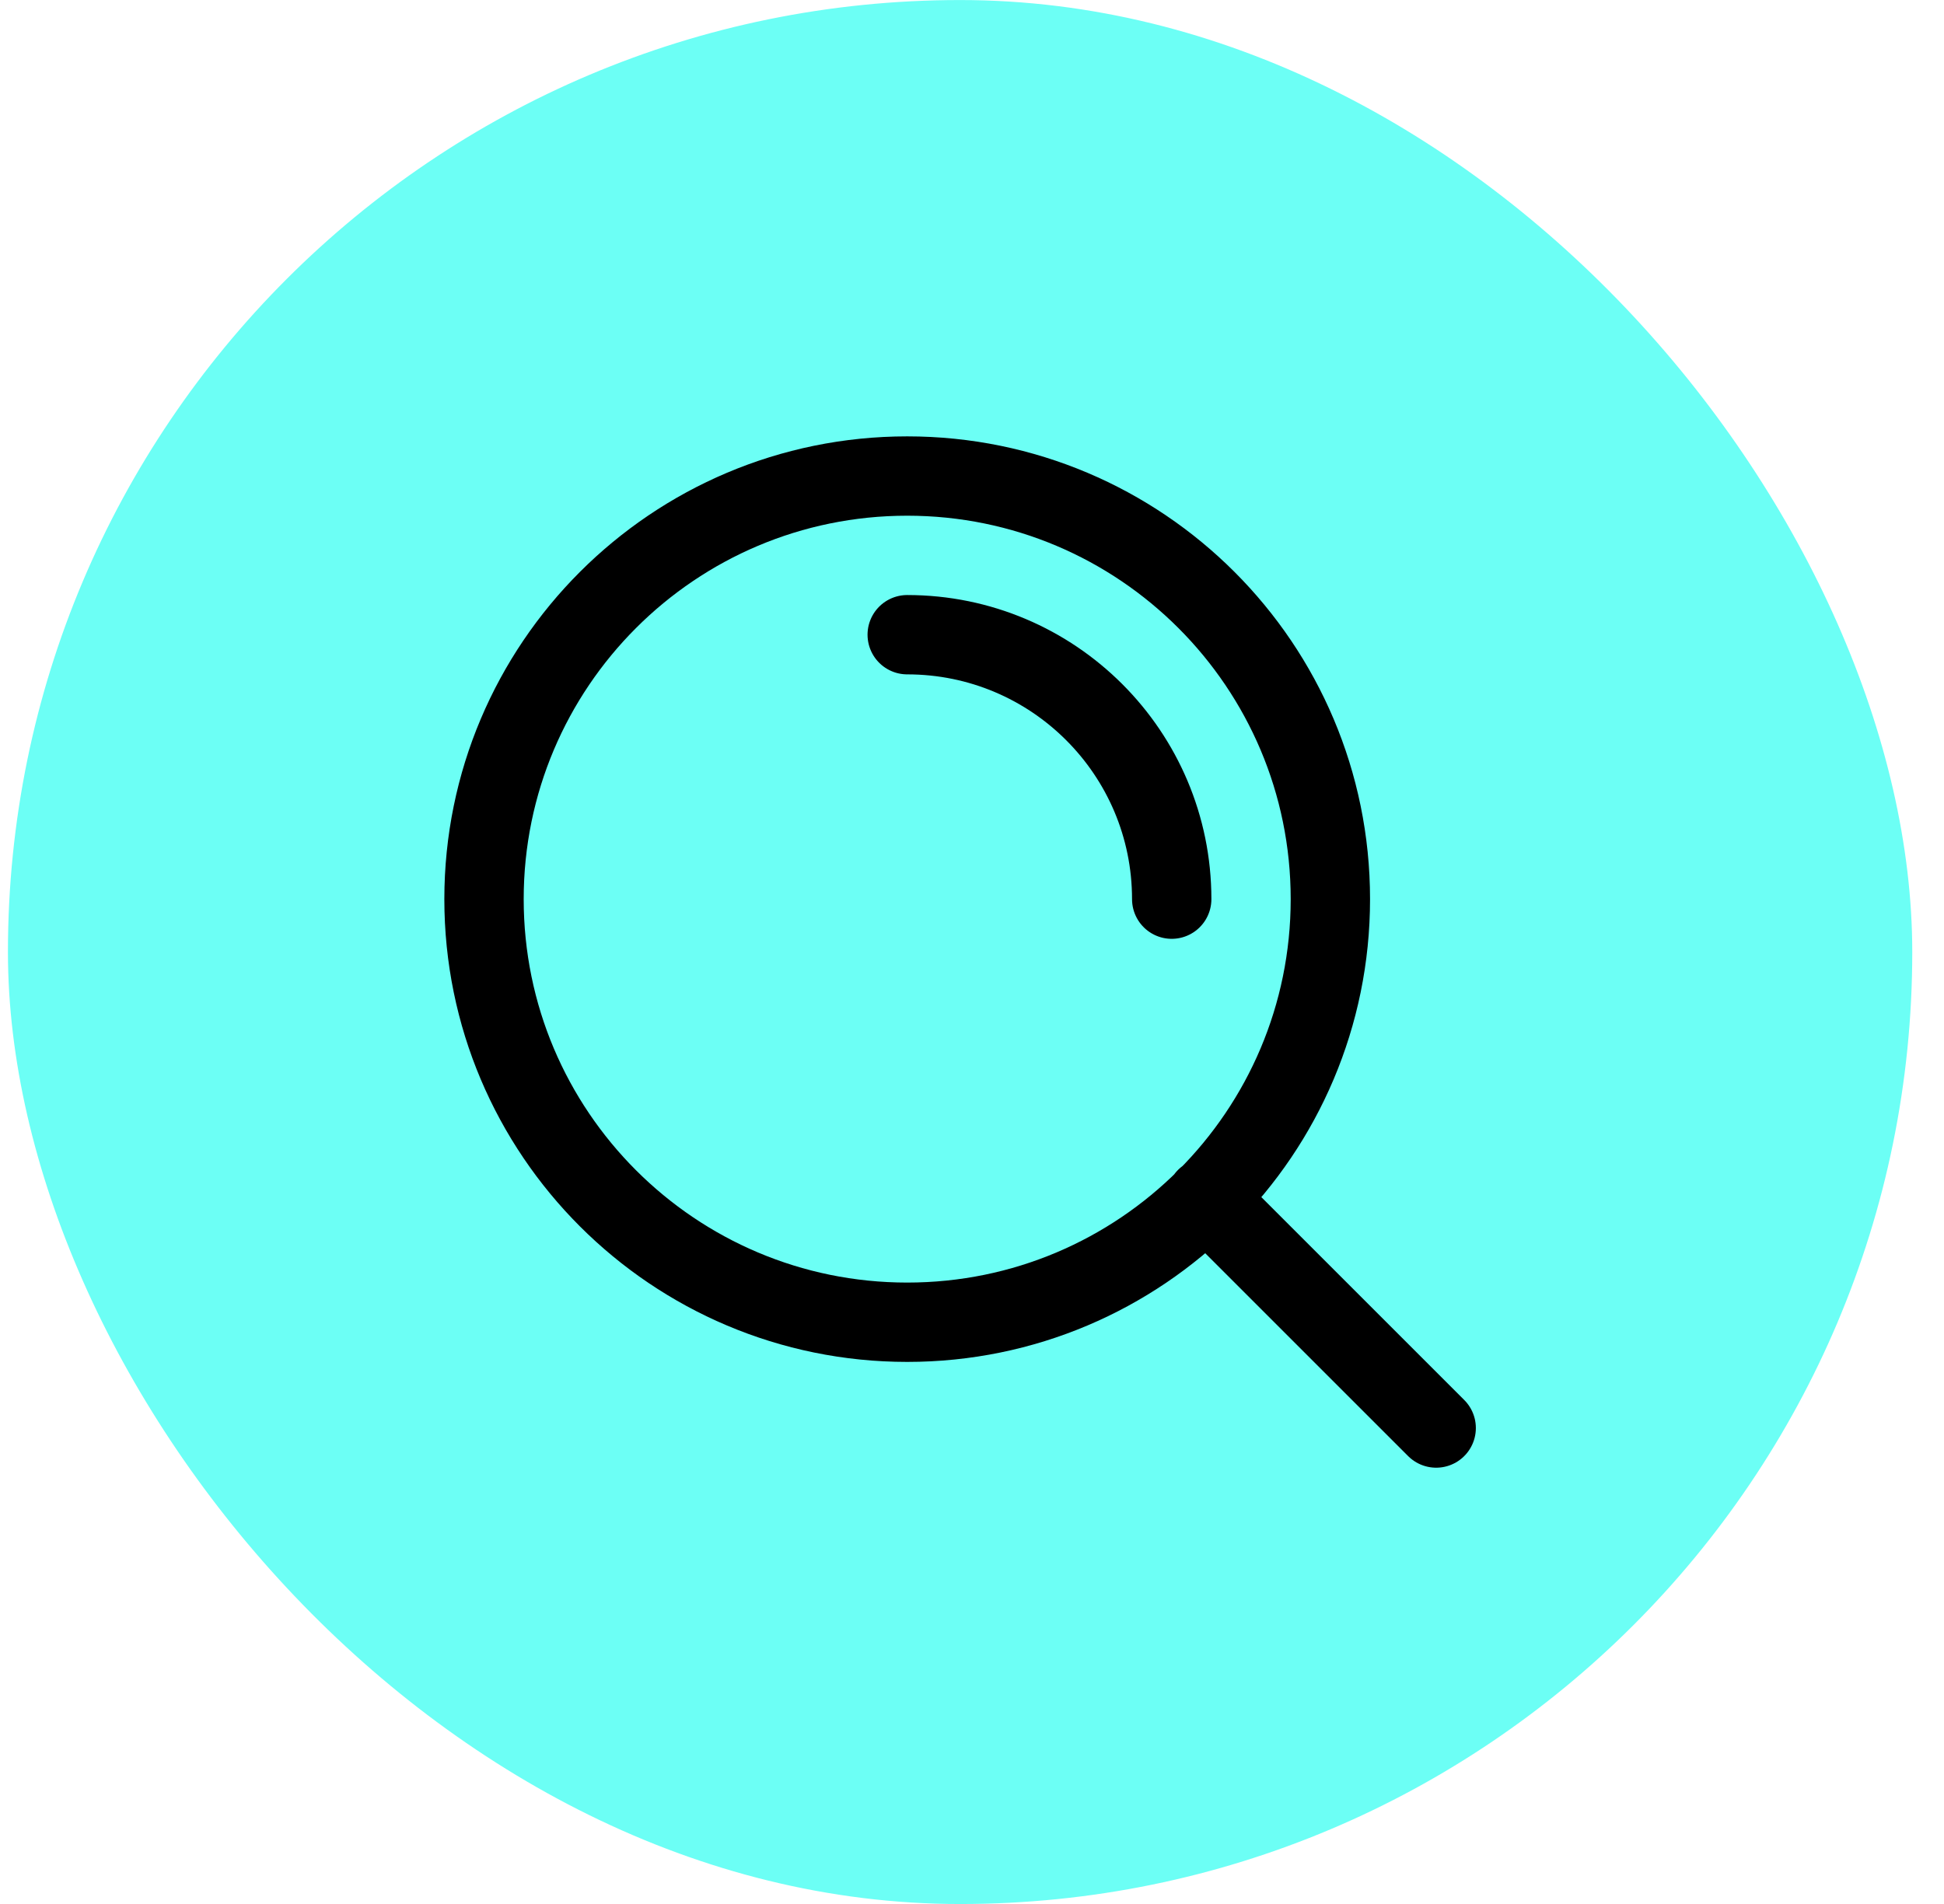
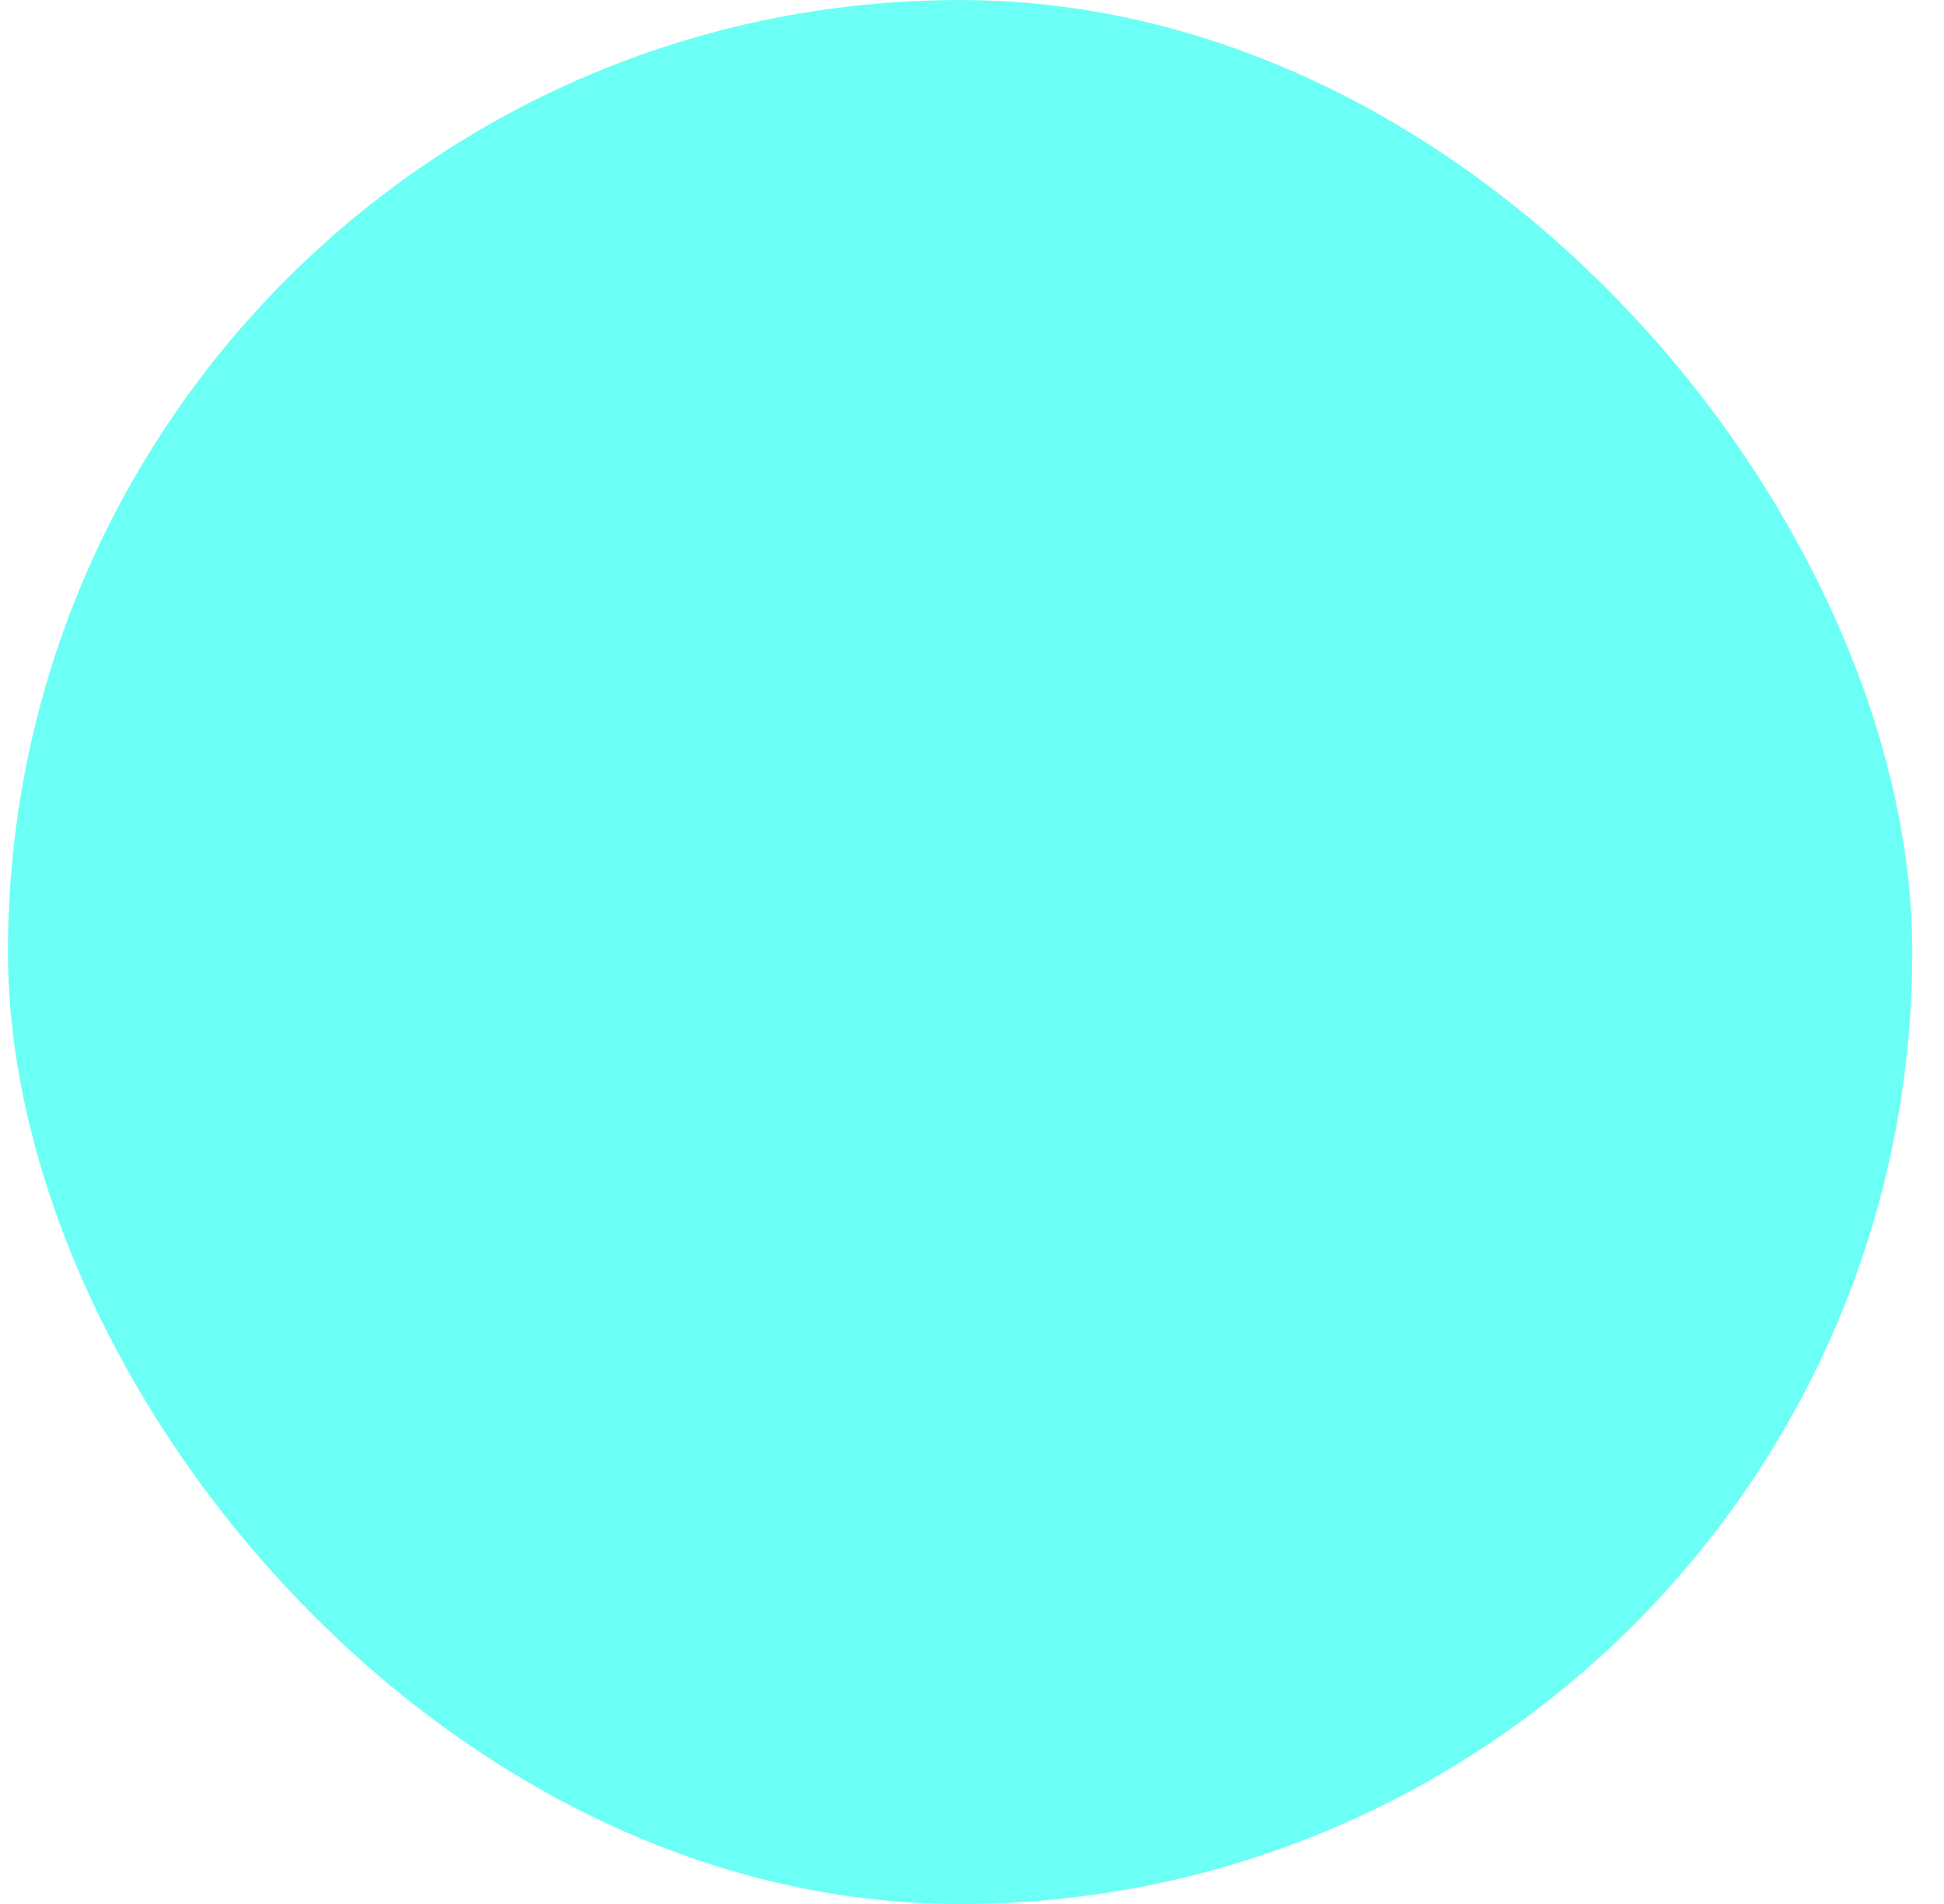
<svg xmlns="http://www.w3.org/2000/svg" fill="none" viewBox="0 0 49 48" height="48" width="49">
  <rect fill="#6CFFF5" rx="24" height="48" width="48" y="0.001" x="0.2" />
-   <path stroke-linejoin="round" stroke-linecap="round" stroke-width="2" stroke="black" d="M36.2 36.001L30.4 30.201M22.867 16.001C26.549 16.001 29.534 18.986 29.534 22.668M33.533 22.668C33.533 28.559 28.758 33.334 22.867 33.334C16.976 33.334 12.2 28.559 12.2 22.668C12.2 16.777 16.976 12.001 22.867 12.001C28.758 12.001 33.533 16.777 33.533 22.668Z" />
</svg>